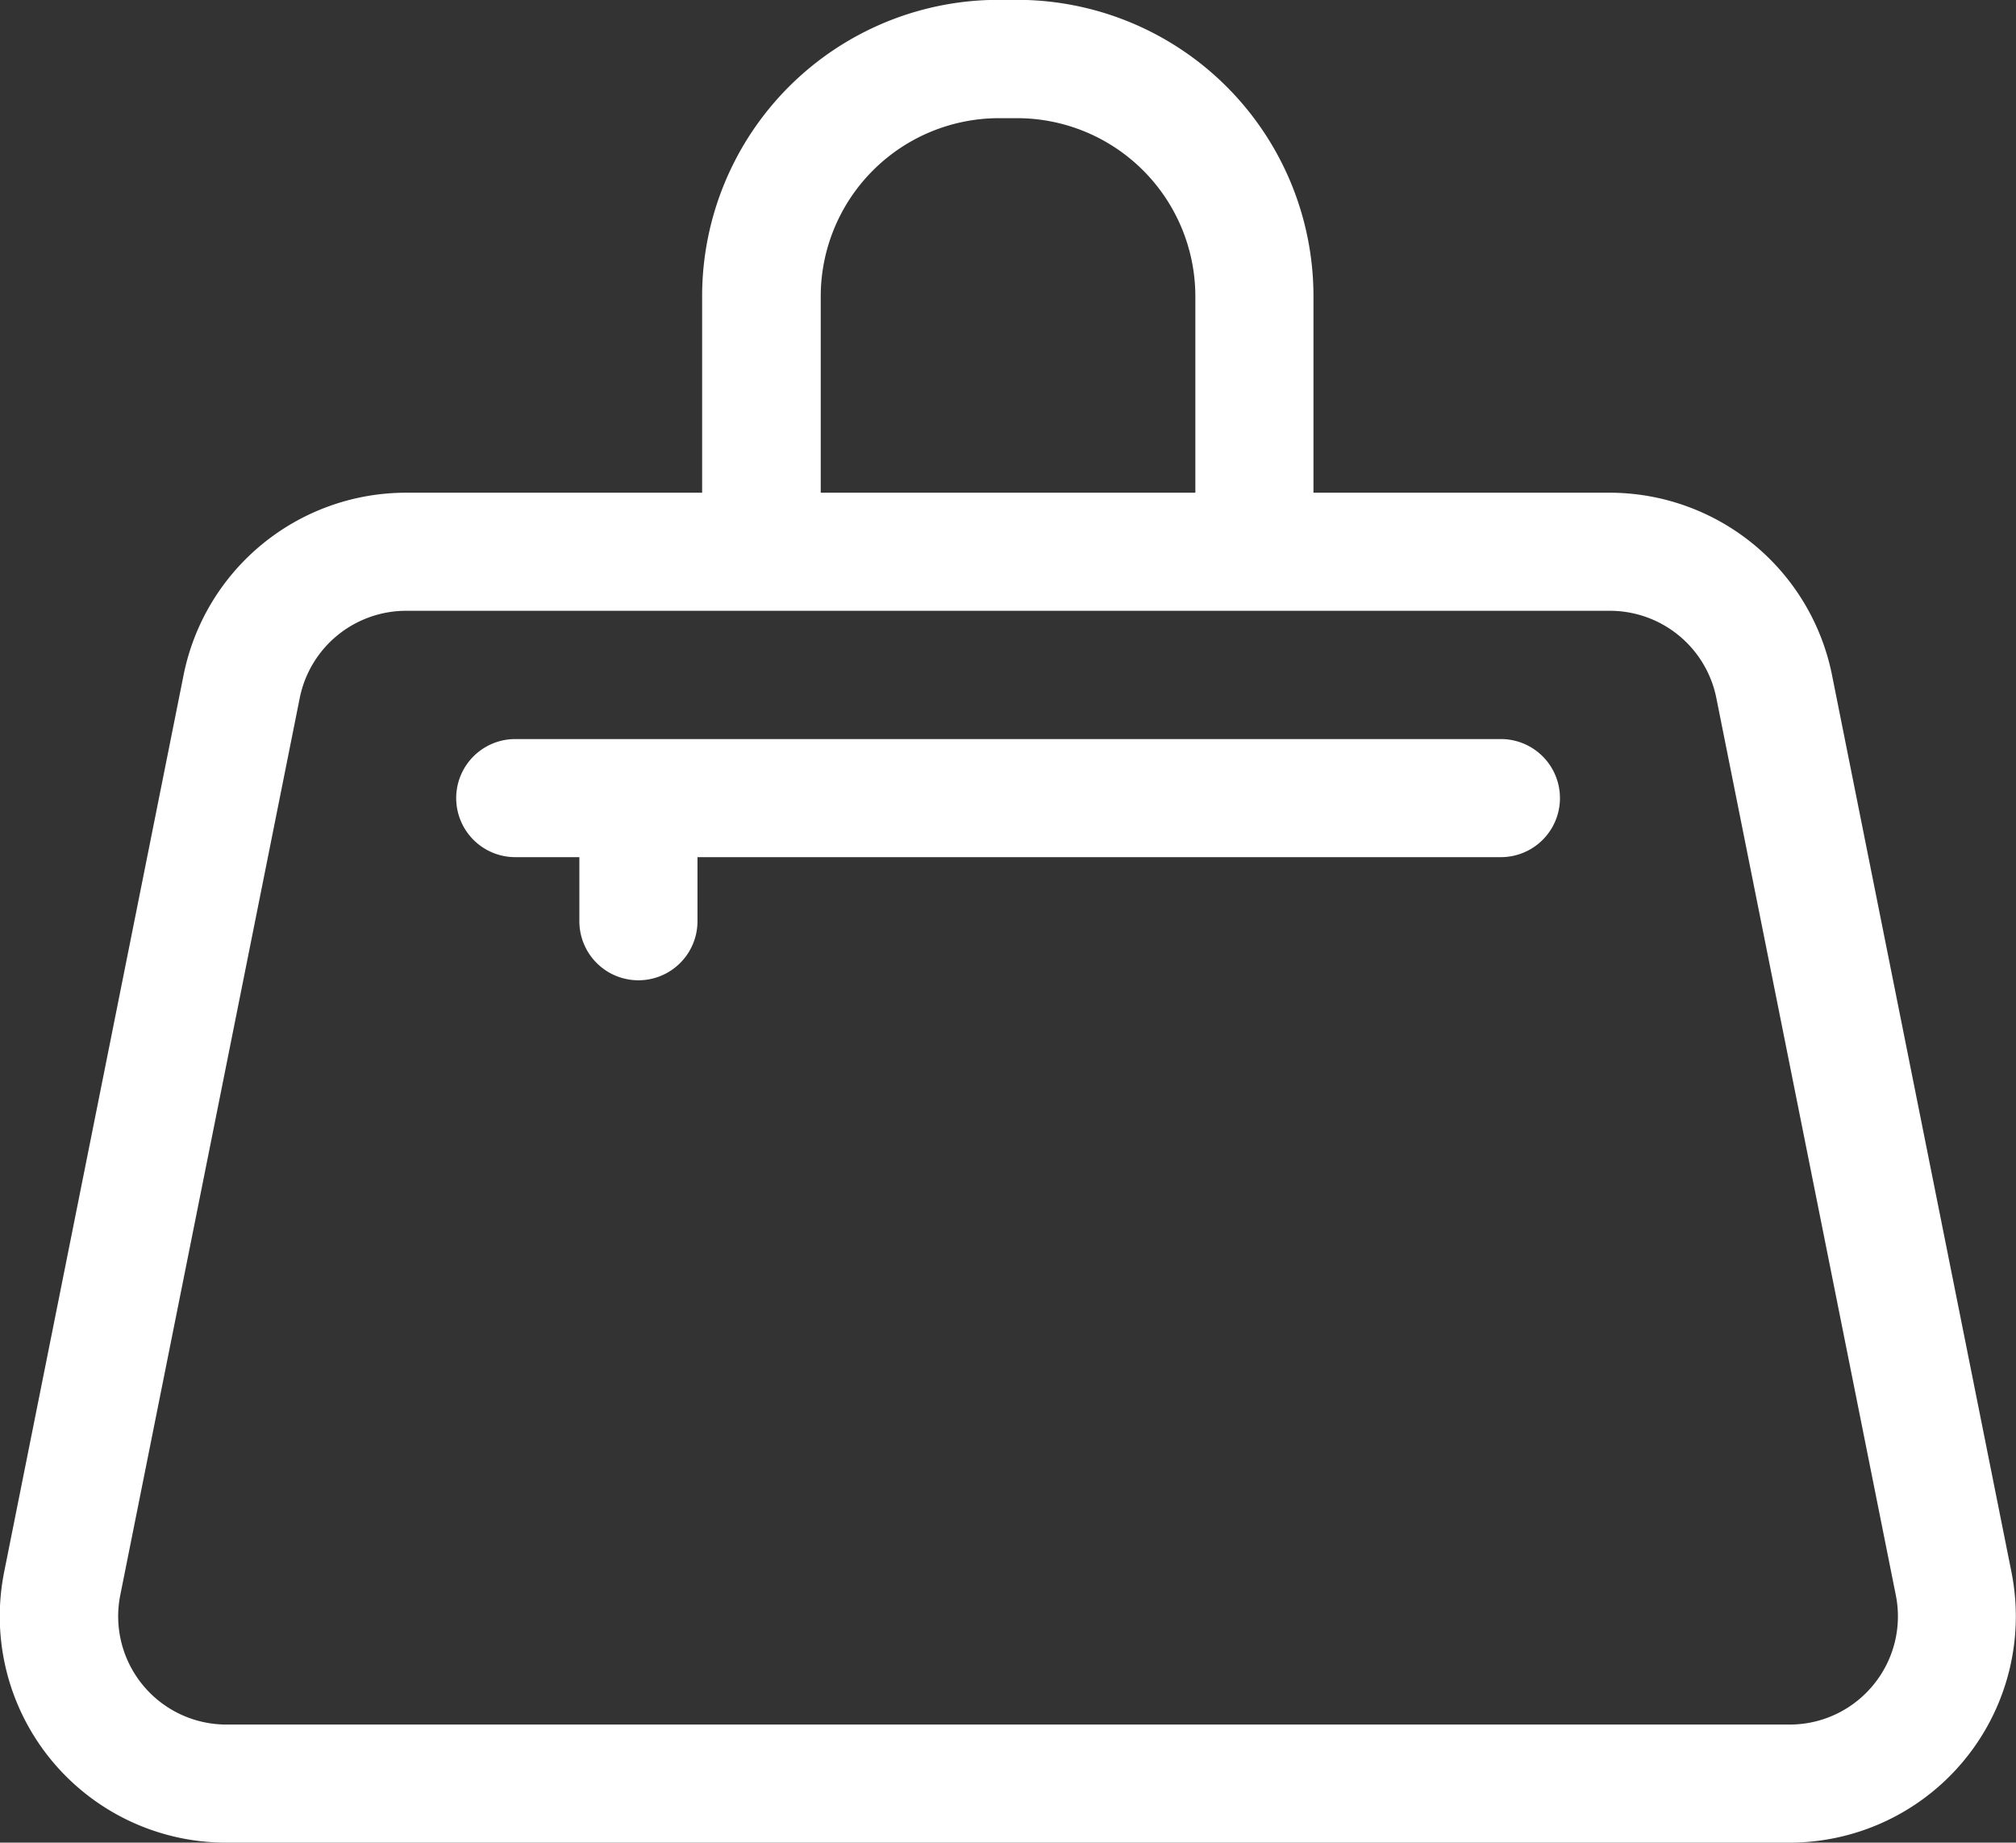
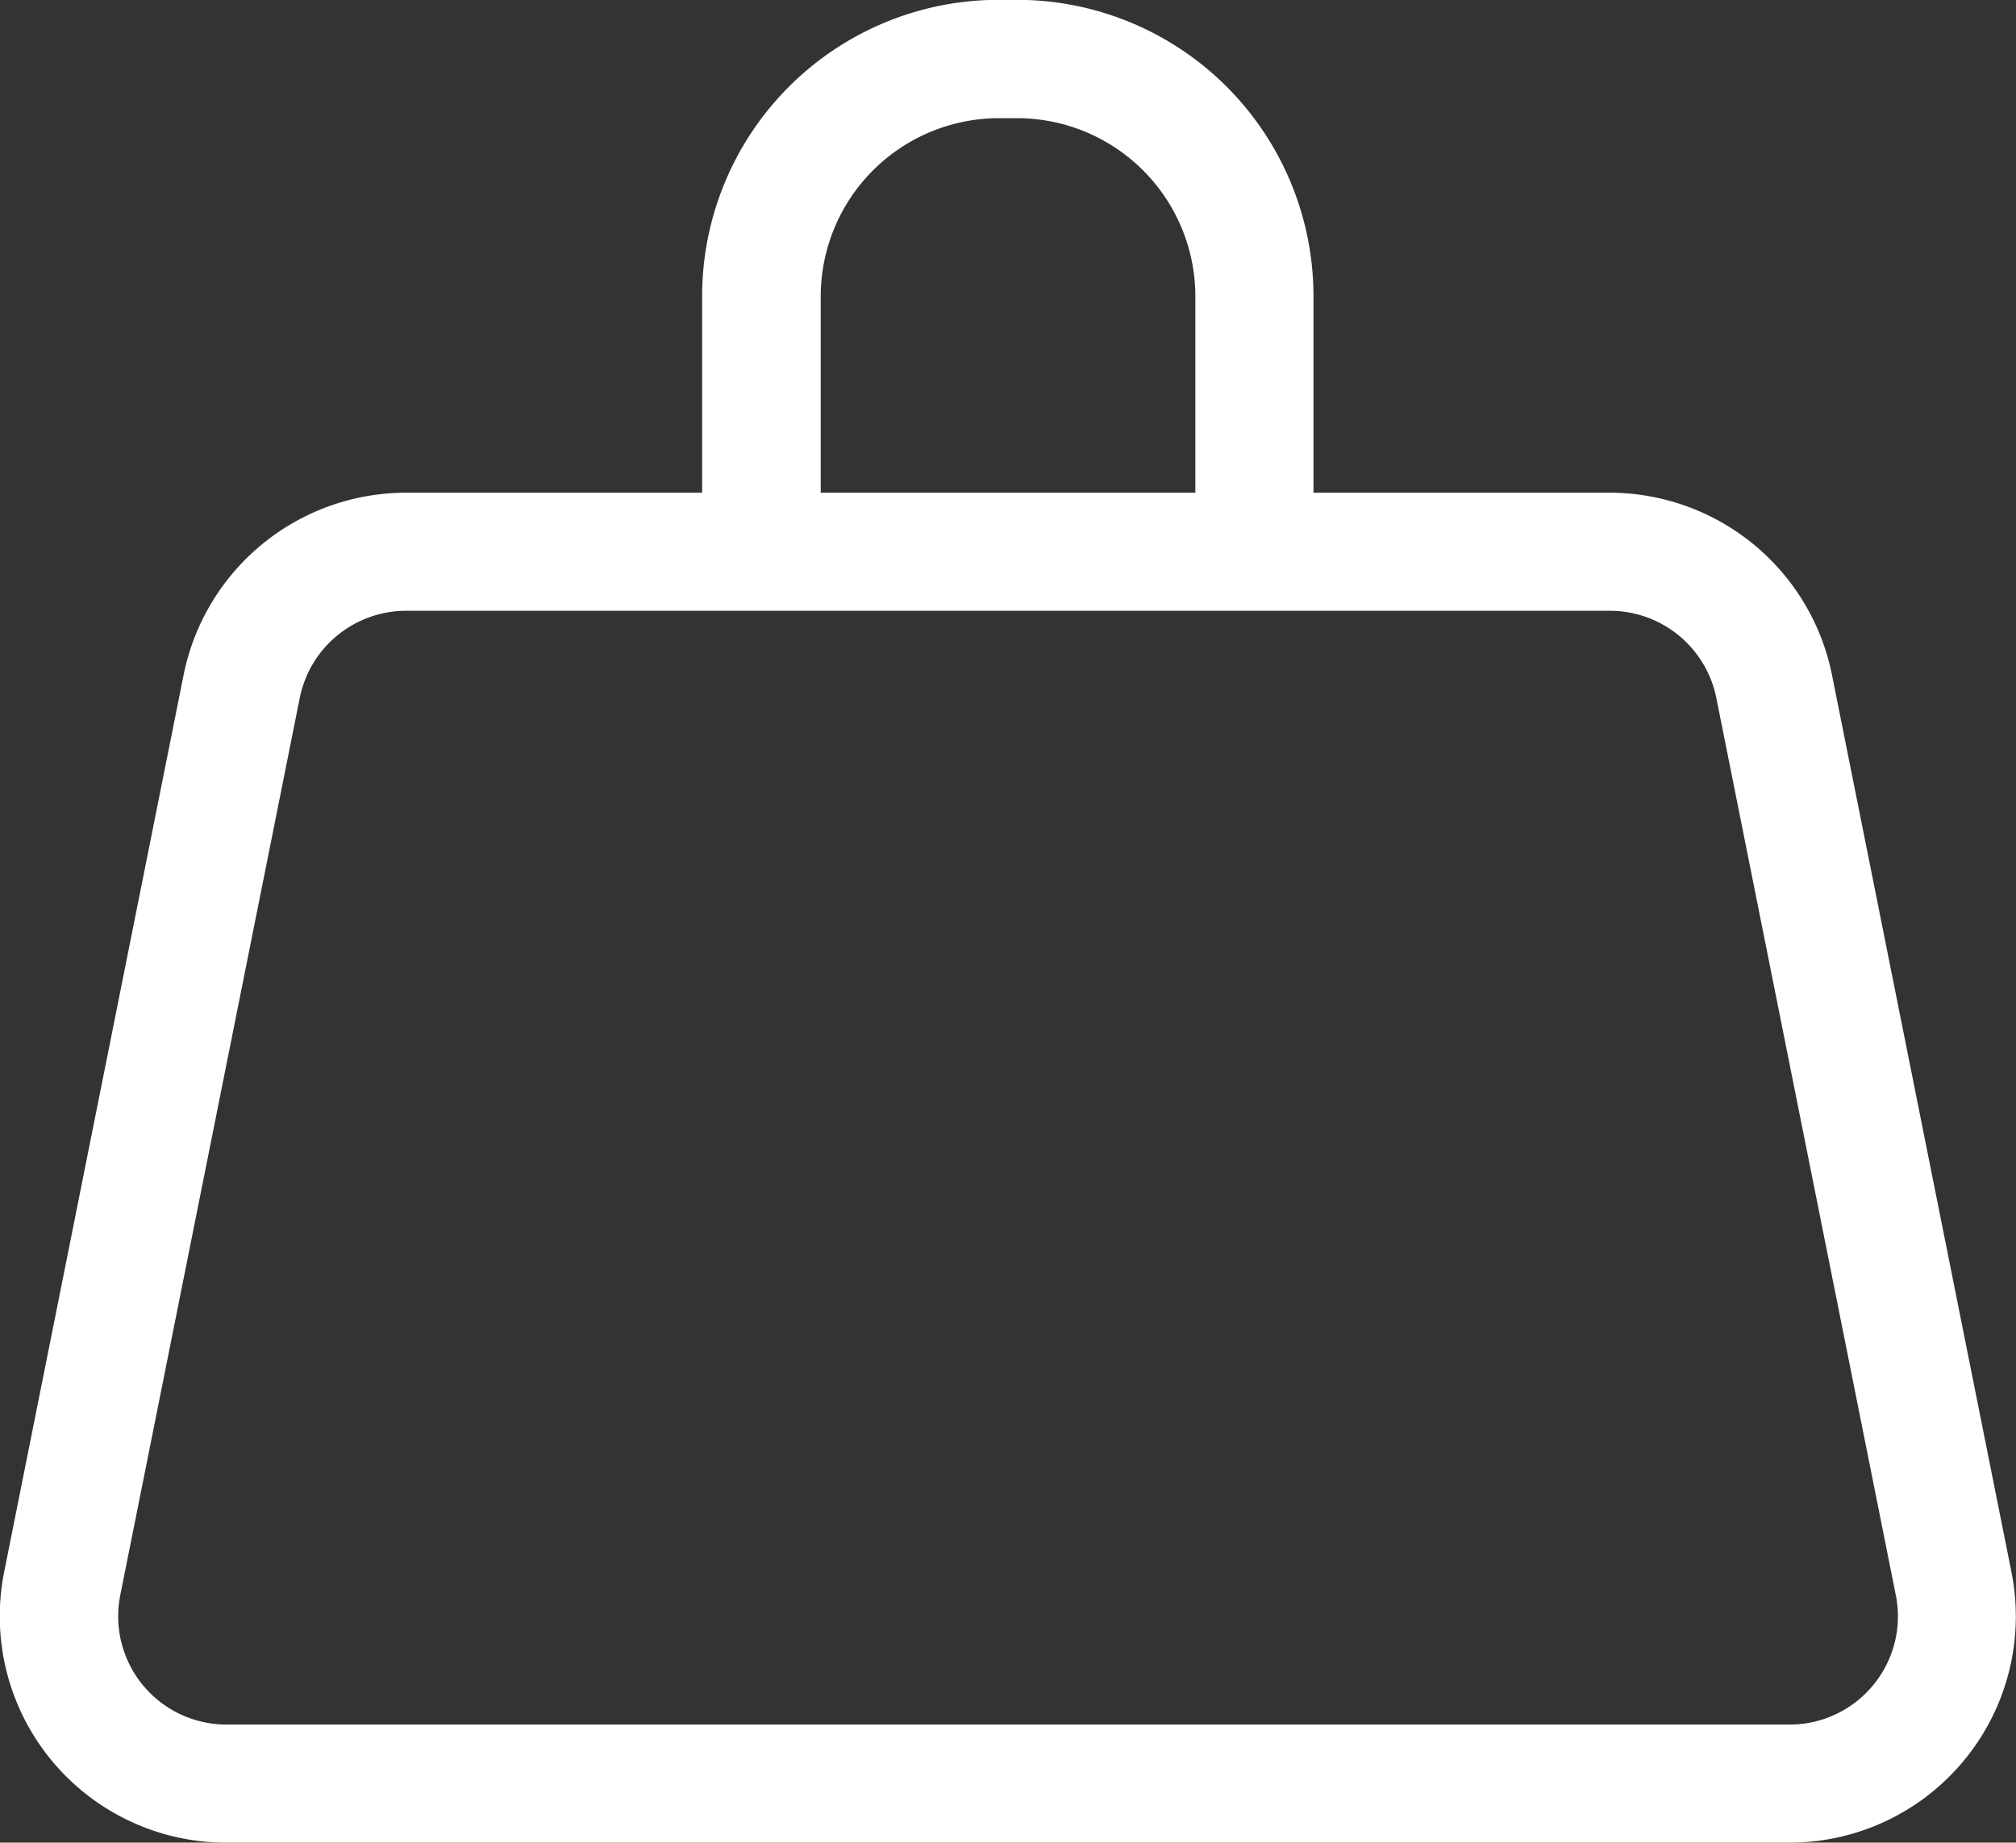
<svg xmlns="http://www.w3.org/2000/svg" width="25.158" height="23" viewBox="0 0 25.158 23">
  <rect x="0" y="0" width="25.158" height="23" fill="#333333" stroke="none" />
  <g fill="#fff">
    <path d="M25.101 19.621l-2.24-11.2a2.833 2.833 0 00-2.77-2.271h-3.7V3.698a3.7 3.7 0 00-3.7-3.7h-.229a3.7 3.7 0 00-3.7 3.7V6.15h-3.7a2.833 2.833 0 00-2.77 2.271l-2.24 11.2A2.825 2.825 0 002.826 23h19.507a2.825 2.825 0 002.768-3.379zM10.242 3.698a2.226 2.226 0 012.223-2.223h.229a2.226 2.226 0 012.223 2.223V6.15h-4.675V3.698zm13.136 17.333a1.347 1.347 0 01-1.045.495H2.826a1.351 1.351 0 01-1.325-1.616l2.24-11.2a1.355 1.355 0 011.325-1.086h15.027a1.355 1.355 0 011.325 1.086l2.24 11.2a1.346 1.346 0 01-.28 1.121z" />
-     <path d="M18.73 9.225H6.43a.737.737 0 100 1.474h.8v.8a.737.737 0 001.474 0v-.8H18.73a.737.737 0 000-1.474z" />
  </g>
</svg>